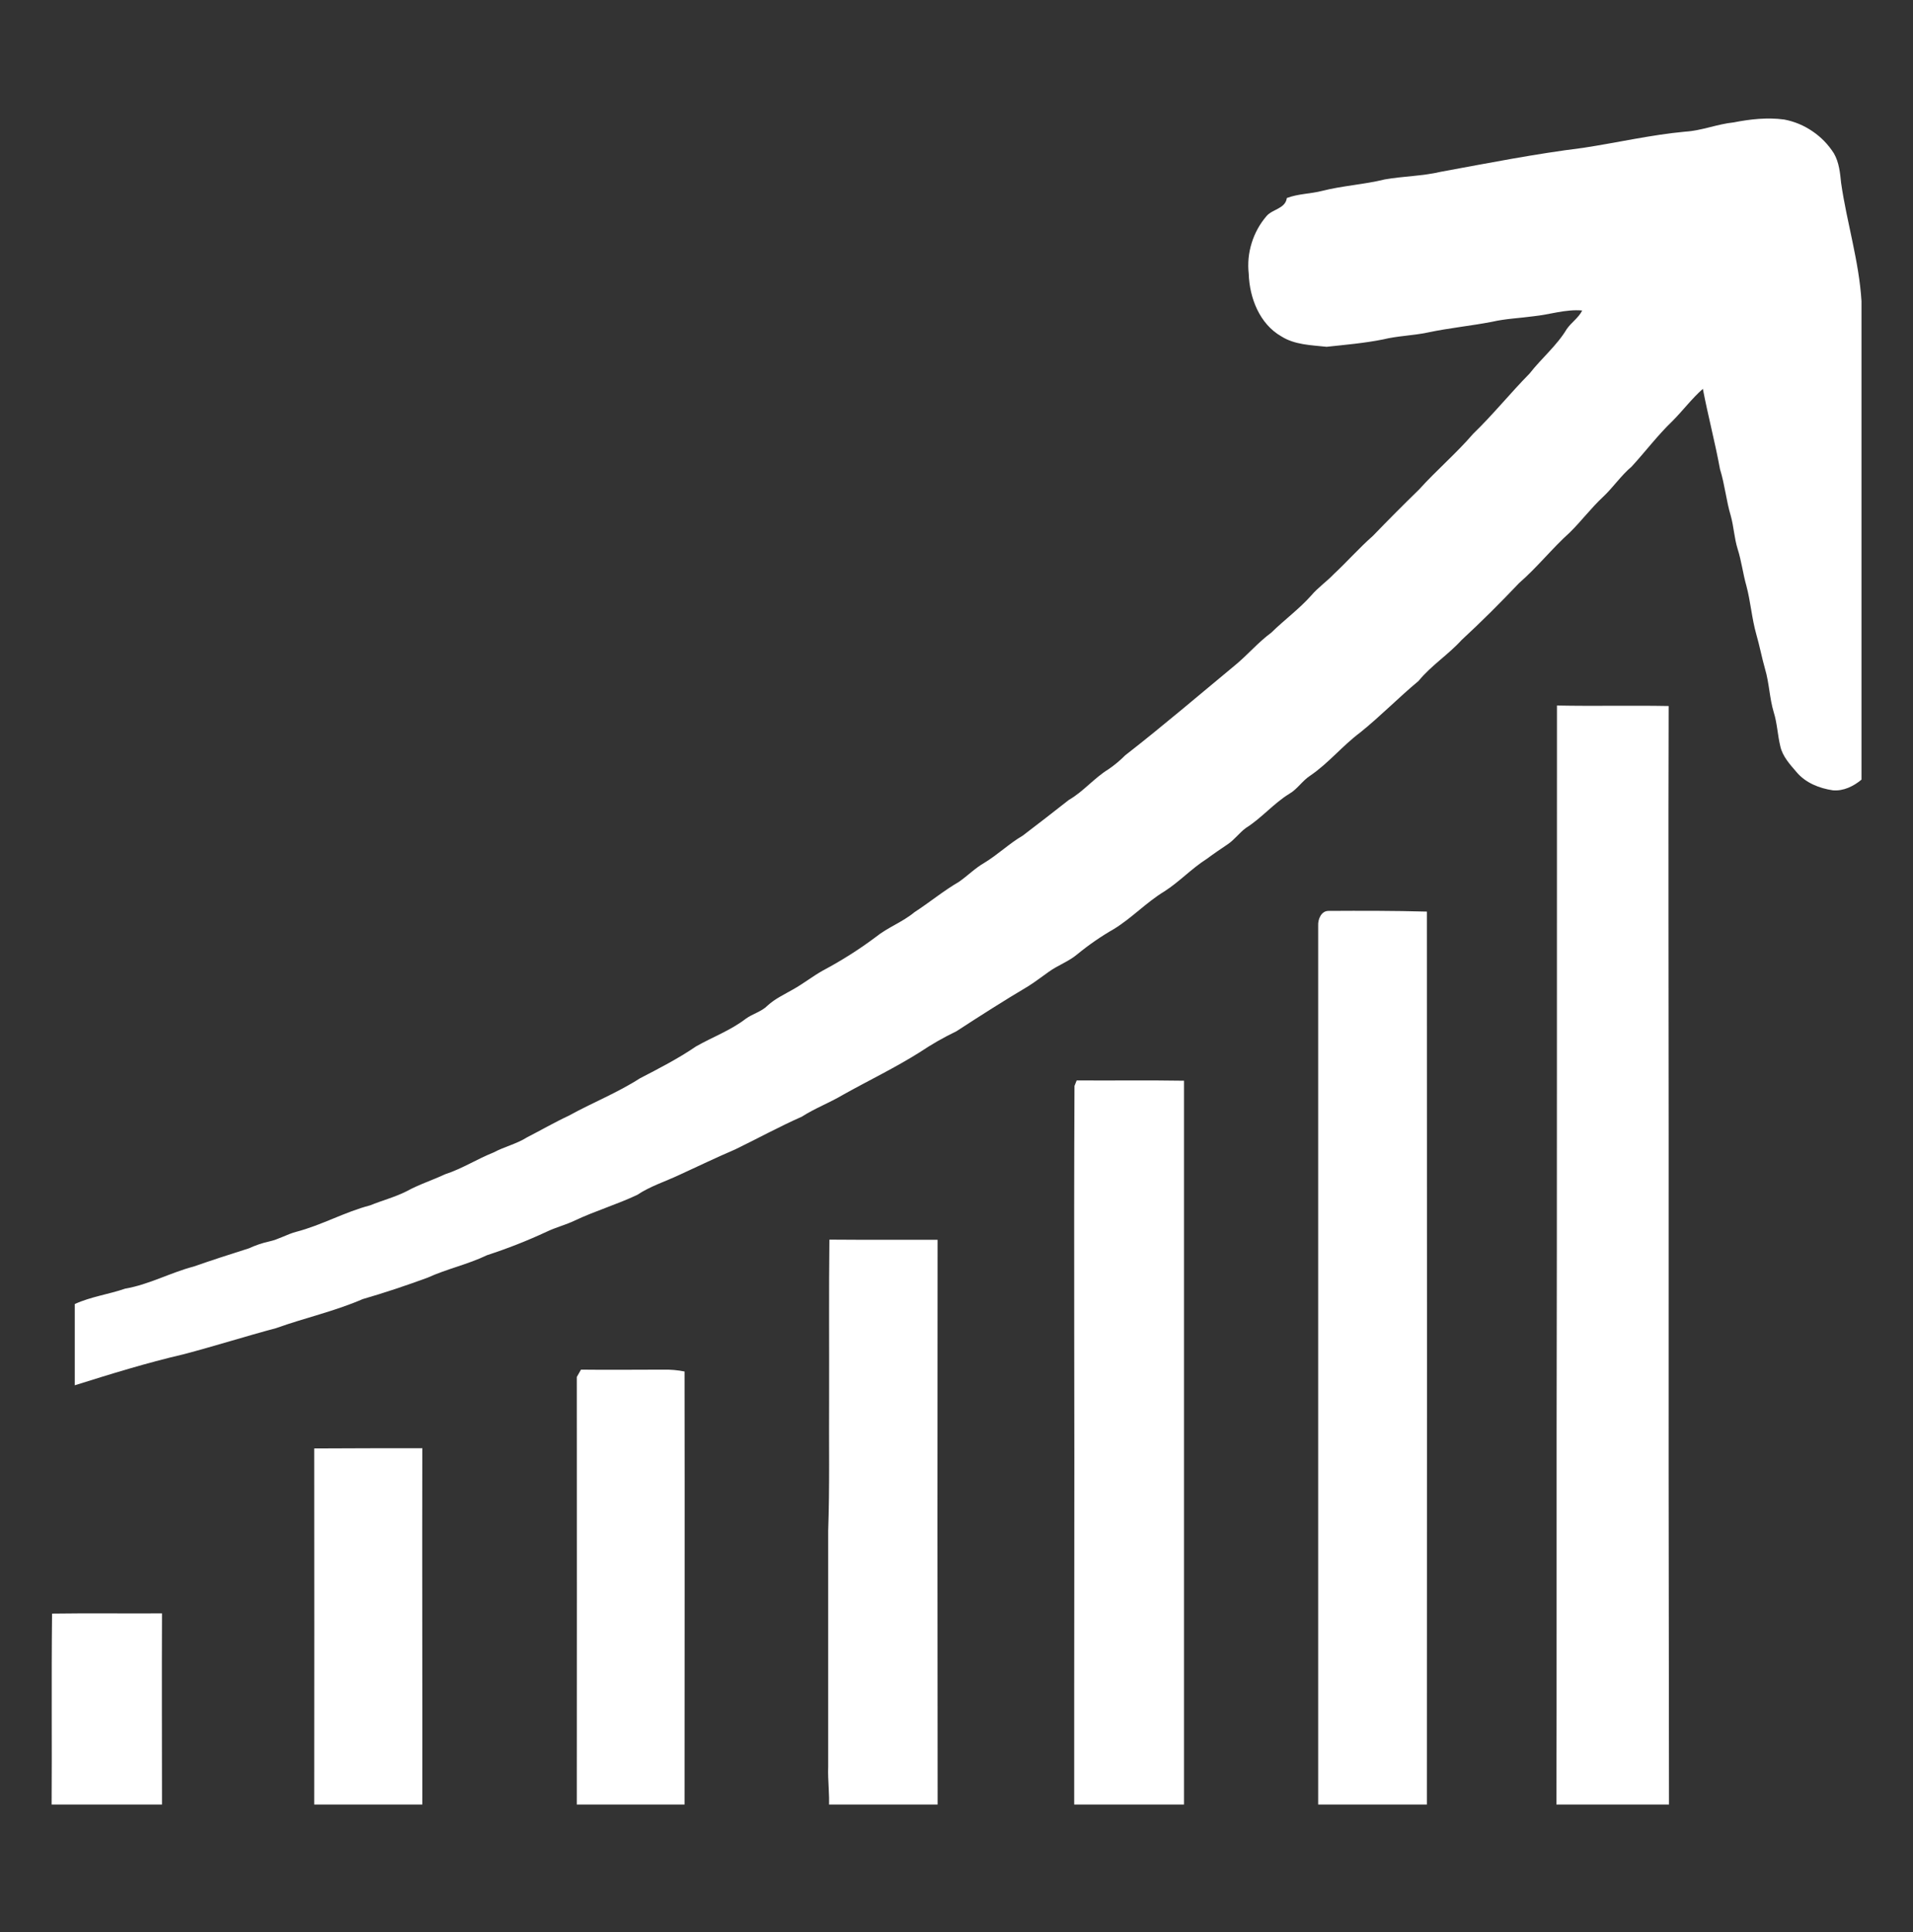
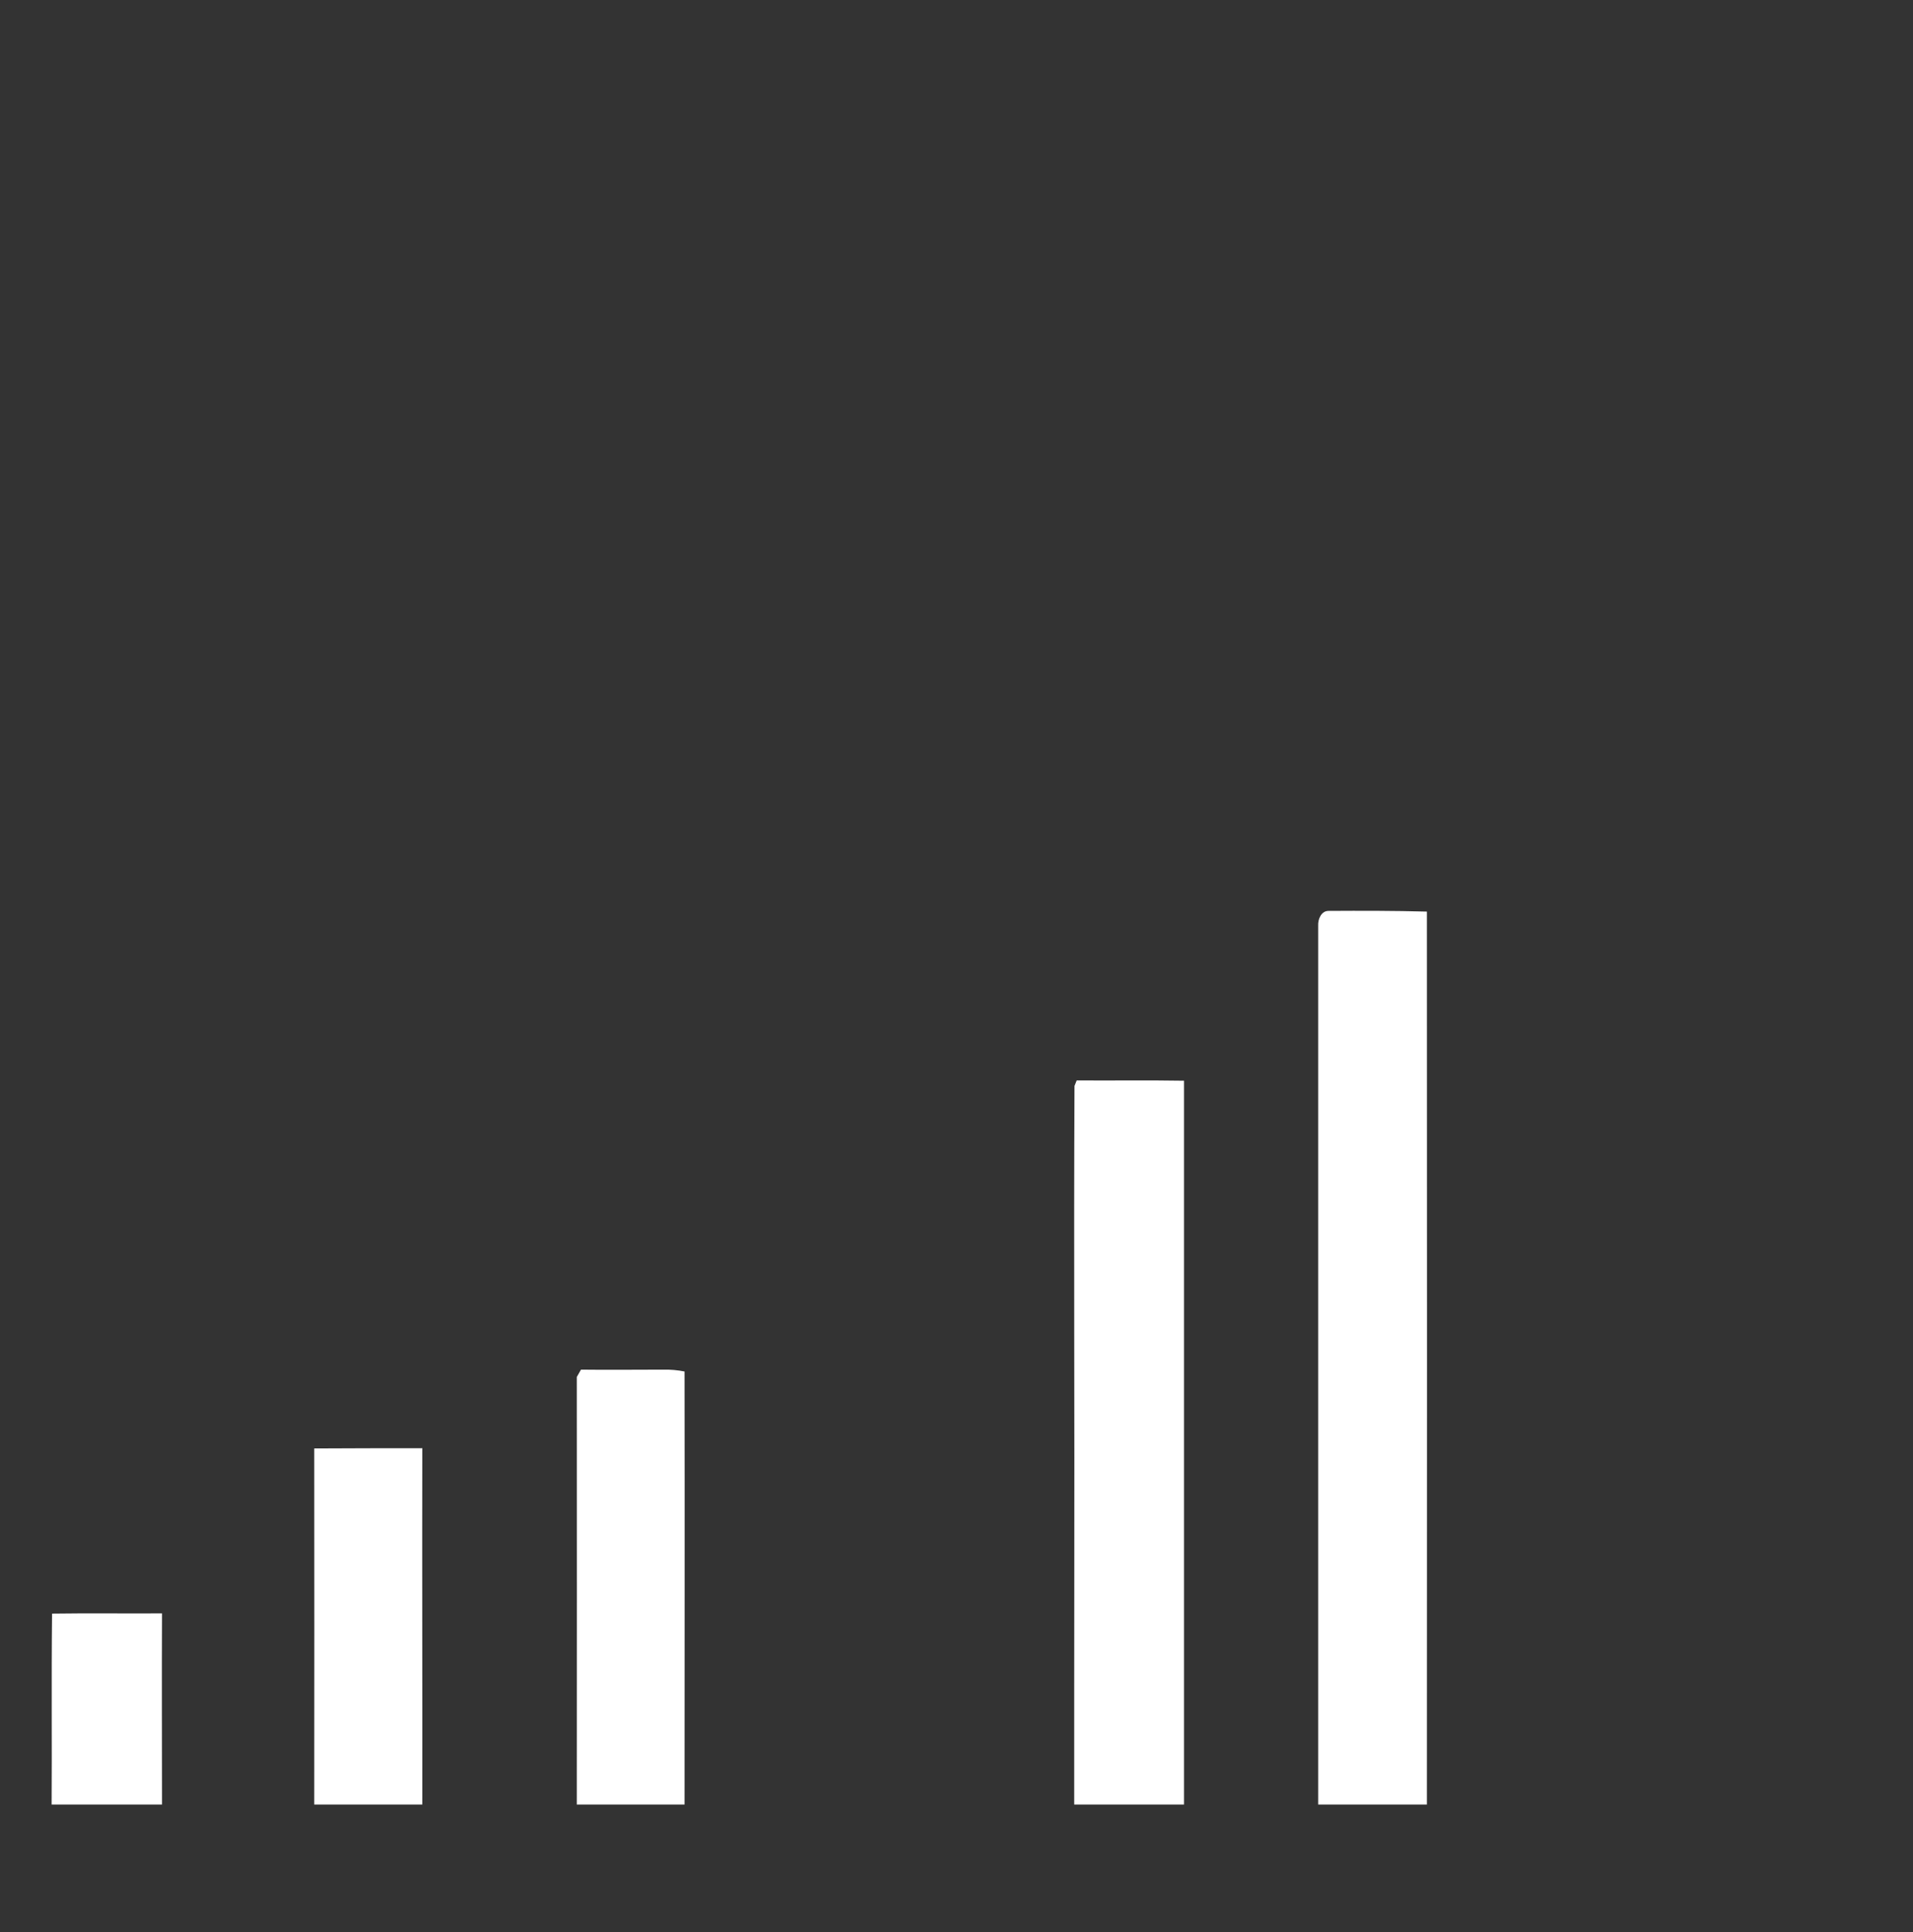
<svg xmlns="http://www.w3.org/2000/svg" width="200" zoomAndPan="magnify" viewBox="0 0 150 151.5" height="202" preserveAspectRatio="xMidYMid meet" version="1.0">
  <rect x="0" y="0" width="150" height="151.5" fill="#333333" stroke="none" />
  <defs>
    <clipPath id="cf979549dc">
-       <path d="M 5 9.191 L 146 9.191 L 146 109 L 5 109 Z M 5 9.191 " clip-rule="nonzero" />
-     </clipPath>
+       </clipPath>
    <clipPath id="2a2884d959">
-       <path d="M 122 55 L 131 55 L 131 141.504 L 122 141.504 Z M 122 55 " clip-rule="nonzero" />
+       <path d="M 122 55 L 131 55 L 131 141.504 L 122 141.504 Z " clip-rule="nonzero" />
    </clipPath>
    <clipPath id="1e6ece519e">
      <path d="M 103 71 L 112 71 L 112 141.504 L 103 141.504 Z M 103 71 " clip-rule="nonzero" />
    </clipPath>
    <clipPath id="d22589afa2">
      <path d="M 84 84 L 93 84 L 93 141.504 L 84 141.504 Z M 84 84 " clip-rule="nonzero" />
    </clipPath>
    <clipPath id="903db39287">
-       <path d="M 64 97 L 74 97 L 74 141.504 L 64 141.504 Z M 64 97 " clip-rule="nonzero" />
-     </clipPath>
+       </clipPath>
    <clipPath id="3ef33bc6df">
      <path d="M 45 107 L 54 107 L 54 141.504 L 45 141.504 Z M 45 107 " clip-rule="nonzero" />
    </clipPath>
    <clipPath id="ae330b4388">
      <path d="M 24 113 L 34 113 L 34 141.504 L 24 141.504 Z M 24 113 " clip-rule="nonzero" />
    </clipPath>
    <clipPath id="d09fec5bc5">
      <path d="M 4 126 L 13 126 L 13 141.504 L 4 141.504 Z M 4 126 " clip-rule="nonzero" />
    </clipPath>
  </defs>
  <g clip-path="url(#cf979549dc)">
    <path fill="#ffffff" d="M 144.363 14.344 C 144.285 13.555 144.203 12.734 143.801 12.031 C 143.359 11.336 142.801 10.758 142.121 10.297 C 141.441 9.832 140.699 9.523 139.891 9.371 C 138.57 9.195 137.238 9.344 135.941 9.598 C 134.652 9.73 133.434 10.246 132.141 10.324 C 129.445 10.574 126.809 11.188 124.133 11.594 C 120.391 12.059 116.691 12.789 112.984 13.469 C 111.535 13.812 110.047 13.812 108.578 14.07 C 106.961 14.469 105.281 14.559 103.668 14.969 C 102.754 15.203 101.789 15.191 100.902 15.527 C 100.789 16.367 99.785 16.391 99.312 16.941 C 98.777 17.566 98.387 18.273 98.145 19.059 C 97.898 19.848 97.824 20.652 97.914 21.473 C 97.973 23.352 98.762 25.398 100.461 26.371 C 101.523 27.047 102.812 27.062 104.02 27.195 C 105.5 27.035 106.984 26.91 108.445 26.617 C 109.59 26.336 110.777 26.32 111.93 26.078 C 113.609 25.719 115.32 25.559 117.008 25.23 C 118.066 24.988 119.16 24.949 120.238 24.801 C 121.516 24.672 122.762 24.234 124.062 24.348 C 123.777 24.926 123.215 25.277 122.852 25.801 C 122.07 27.109 120.871 28.09 119.938 29.289 C 118.426 30.824 117.07 32.512 115.516 34.012 C 114.188 35.555 112.633 36.875 111.273 38.383 C 110.047 39.578 108.836 40.793 107.645 42.027 C 106.574 42.969 105.629 44.047 104.582 45.023 C 104.023 45.609 103.348 46.07 102.82 46.691 C 101.867 47.762 100.703 48.609 99.68 49.613 C 98.66 50.363 97.84 51.34 96.863 52.148 C 93.996 54.52 91.164 56.945 88.227 59.23 C 87.824 59.637 87.387 60 86.914 60.324 C 85.789 61.016 84.945 62.074 83.805 62.73 C 82.609 63.672 81.41 64.602 80.199 65.523 C 79.129 66.148 78.234 67.027 77.168 67.668 C 76.453 68.082 75.871 68.676 75.199 69.145 C 73.977 69.855 72.891 70.762 71.703 71.531 C 70.77 72.309 69.605 72.719 68.66 73.484 C 67.348 74.465 65.965 75.34 64.516 76.109 C 63.711 76.562 62.98 77.145 62.176 77.59 C 61.496 77.984 60.77 78.316 60.188 78.852 C 59.707 79.336 59.02 79.492 58.477 79.887 C 57.289 80.801 55.871 81.32 54.578 82.055 C 53.184 83.008 51.676 83.781 50.176 84.559 C 48.41 85.695 46.445 86.469 44.609 87.484 C 43.492 88.004 42.422 88.625 41.328 89.184 C 40.512 89.703 39.559 89.914 38.711 90.367 C 37.418 90.883 36.23 91.648 34.898 92.082 C 33.906 92.547 32.855 92.879 31.891 93.41 C 30.973 93.875 29.969 94.133 29.02 94.52 C 27.027 95.039 25.223 96.074 23.227 96.594 C 22.504 96.785 21.855 97.188 21.121 97.348 C 20.566 97.469 20.031 97.652 19.512 97.891 C 18.062 98.348 16.613 98.82 15.176 99.32 C 13.355 99.797 11.68 100.734 9.824 101.047 C 8.516 101.5 7.129 101.676 5.863 102.258 C 5.863 104.383 5.863 106.504 5.863 108.629 C 8.676 107.746 11.496 106.871 14.371 106.203 C 16.812 105.562 19.219 104.797 21.656 104.145 C 23.902 103.34 26.25 102.824 28.441 101.871 C 30.156 101.375 31.852 100.805 33.527 100.191 C 35.039 99.5 36.684 99.152 38.191 98.426 C 39.789 97.906 41.352 97.293 42.875 96.582 C 43.594 96.238 44.375 96.047 45.094 95.699 C 46.688 94.949 48.387 94.445 49.973 93.695 C 50.984 93.016 52.156 92.656 53.246 92.141 C 54.711 91.469 56.16 90.77 57.637 90.137 C 59.387 89.289 61.09 88.352 62.871 87.566 C 63.895 86.906 65.043 86.48 66.09 85.855 C 68.094 84.734 70.168 83.742 72.113 82.516 C 73.035 81.898 73.996 81.348 74.996 80.867 C 76.852 79.66 78.719 78.465 80.625 77.336 C 81.18 76.988 81.699 76.582 82.234 76.207 C 82.949 75.688 83.805 75.398 84.48 74.824 C 85.379 74.086 86.332 73.43 87.34 72.852 C 88.75 71.988 89.883 70.758 91.297 69.902 C 92.48 69.145 93.438 68.102 94.621 67.352 C 95.156 66.953 95.707 66.582 96.262 66.207 C 96.812 65.836 97.18 65.297 97.703 64.918 C 98.926 64.148 99.859 63.008 101.09 62.25 C 101.73 61.883 102.125 61.211 102.746 60.816 C 104.172 59.844 105.266 58.477 106.648 57.445 C 108.238 56.168 109.664 54.699 111.23 53.398 C 112.215 52.191 113.555 51.344 114.602 50.191 C 116.156 48.758 117.656 47.258 119.113 45.723 C 120.531 44.492 121.703 43 123.094 41.75 C 123.996 40.863 124.75 39.848 125.676 38.984 C 126.48 38.234 127.094 37.301 127.941 36.586 C 129.016 35.414 129.977 34.133 131.129 33.027 C 131.953 32.203 132.652 31.258 133.523 30.492 C 133.926 32.602 134.48 34.68 134.867 36.793 C 135.246 38.004 135.352 39.258 135.715 40.461 C 135.949 41.309 135.984 42.191 136.246 43.035 C 136.551 43.988 136.664 44.984 136.938 45.945 C 137.27 47.191 137.359 48.492 137.711 49.734 C 137.973 50.641 138.145 51.566 138.402 52.469 C 138.73 53.574 138.746 54.738 139.078 55.844 C 139.352 56.707 139.379 57.629 139.594 58.512 C 139.77 59.324 140.359 59.949 140.883 60.562 C 141.59 61.395 142.656 61.816 143.715 61.973 C 144.543 62.047 145.34 61.656 145.961 61.137 L 145.961 23.617 C 145.77 20.473 144.809 17.453 144.363 14.344 Z M 144.363 14.344 " fill-opacity="1" fill-rule="nonzero" />
  </g>
  <g clip-path="url(#2a2884d959)">
-     <path fill="#ffffff" d="M 130.84 88.984 C 130.84 77.777 130.805 66.57 130.84 55.363 C 127.922 55.309 125.004 55.383 122.082 55.324 C 122.07 74.203 122.094 93.078 122.055 111.957 C 122.043 121.895 122.07 131.832 122.039 141.77 C 124.977 141.781 127.926 141.77 130.867 141.77 C 130.84 124.176 130.828 106.582 130.84 88.984 Z M 130.84 88.984 " fill-opacity="1" fill-rule="nonzero" />
-   </g>
+     </g>
  <g clip-path="url(#1e6ece519e)">
    <path fill="#ffffff" d="M 104.18 71.43 C 103.602 71.418 103.332 72.086 103.359 72.578 C 103.359 95.652 103.359 118.727 103.359 141.801 C 106.199 141.766 109.043 141.801 111.883 141.773 C 111.895 118.344 111.895 94.914 111.883 71.484 C 109.312 71.414 106.746 71.414 104.18 71.43 Z M 104.18 71.43 " fill-opacity="1" fill-rule="nonzero" />
  </g>
  <g clip-path="url(#d22589afa2)">
    <path fill="#ffffff" d="M 84.422 84.723 L 84.25 85.156 C 84.188 98.109 84.262 111.078 84.234 124.035 C 84.219 129.949 84.234 135.859 84.227 141.773 C 87.098 141.781 89.969 141.781 92.84 141.773 C 92.84 122.762 92.84 103.754 92.84 84.746 C 90.031 84.699 87.227 84.742 84.422 84.723 Z M 84.422 84.723 " fill-opacity="1" fill-rule="nonzero" />
  </g>
  <g clip-path="url(#903db39287)">
    <path fill="#ffffff" d="M 73.516 97.219 C 70.688 97.219 67.859 97.23 65.035 97.207 C 64.988 101.316 65.023 105.43 65.012 109.539 C 64.988 113.051 65.062 116.559 64.938 120.074 C 64.938 126.234 64.938 132.395 64.938 138.555 C 64.898 139.633 65.066 140.711 64.992 141.793 C 67.836 141.781 70.676 141.793 73.52 141.793 C 73.5 126.93 73.5 112.07 73.516 97.219 Z M 73.516 97.219 " fill-opacity="1" fill-rule="nonzero" />
  </g>
  <g clip-path="url(#3ef33bc6df)">
    <path fill="#ffffff" d="M 52.012 107.402 C 49.859 107.402 47.707 107.43 45.555 107.402 C 45.441 107.594 45.336 107.785 45.227 107.98 C 45.234 119.246 45.234 130.508 45.227 141.773 C 48.043 141.809 50.859 141.773 53.676 141.773 C 53.676 130.367 53.695 118.957 53.676 107.547 C 53.125 107.438 52.574 107.391 52.012 107.402 Z M 52.012 107.402 " fill-opacity="1" fill-rule="nonzero" />
  </g>
  <g clip-path="url(#ae330b4388)">
    <path fill="#ffffff" d="M 24.637 113.582 C 24.645 122.977 24.645 132.371 24.637 141.766 C 27.461 141.797 30.285 141.777 33.113 141.766 C 33.125 132.367 33.094 122.965 33.113 113.562 C 30.289 113.555 27.461 113.574 24.637 113.582 Z M 24.637 113.582 " fill-opacity="1" fill-rule="nonzero" />
  </g>
  <g clip-path="url(#d09fec5bc5)">
    <path fill="#ffffff" d="M 4.082 126.535 C 4.023 131.617 4.082 136.703 4.047 141.785 C 6.93 141.758 9.816 141.797 12.703 141.766 C 12.703 136.68 12.68 131.598 12.703 126.516 C 9.832 126.535 6.957 126.492 4.082 126.535 Z M 4.082 126.535 " fill-opacity="1" fill-rule="nonzero" />
  </g>
</svg>